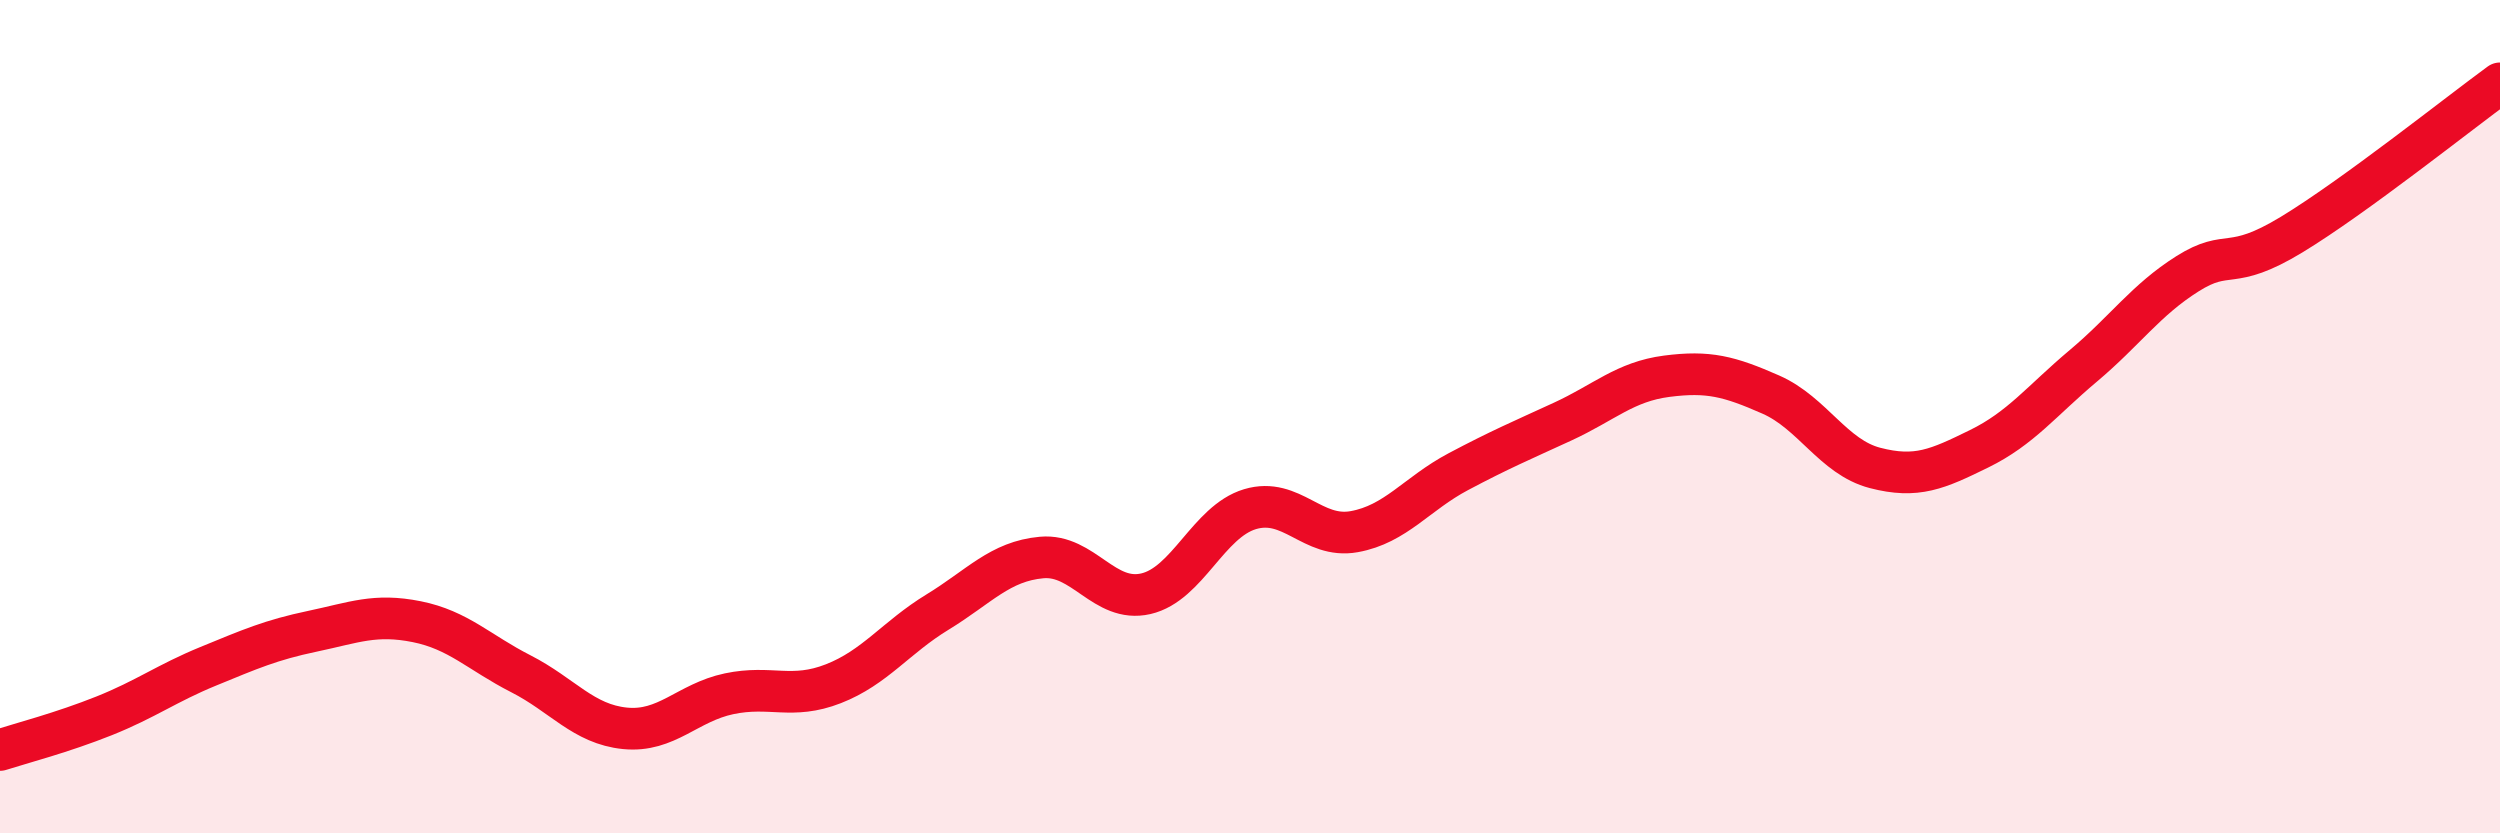
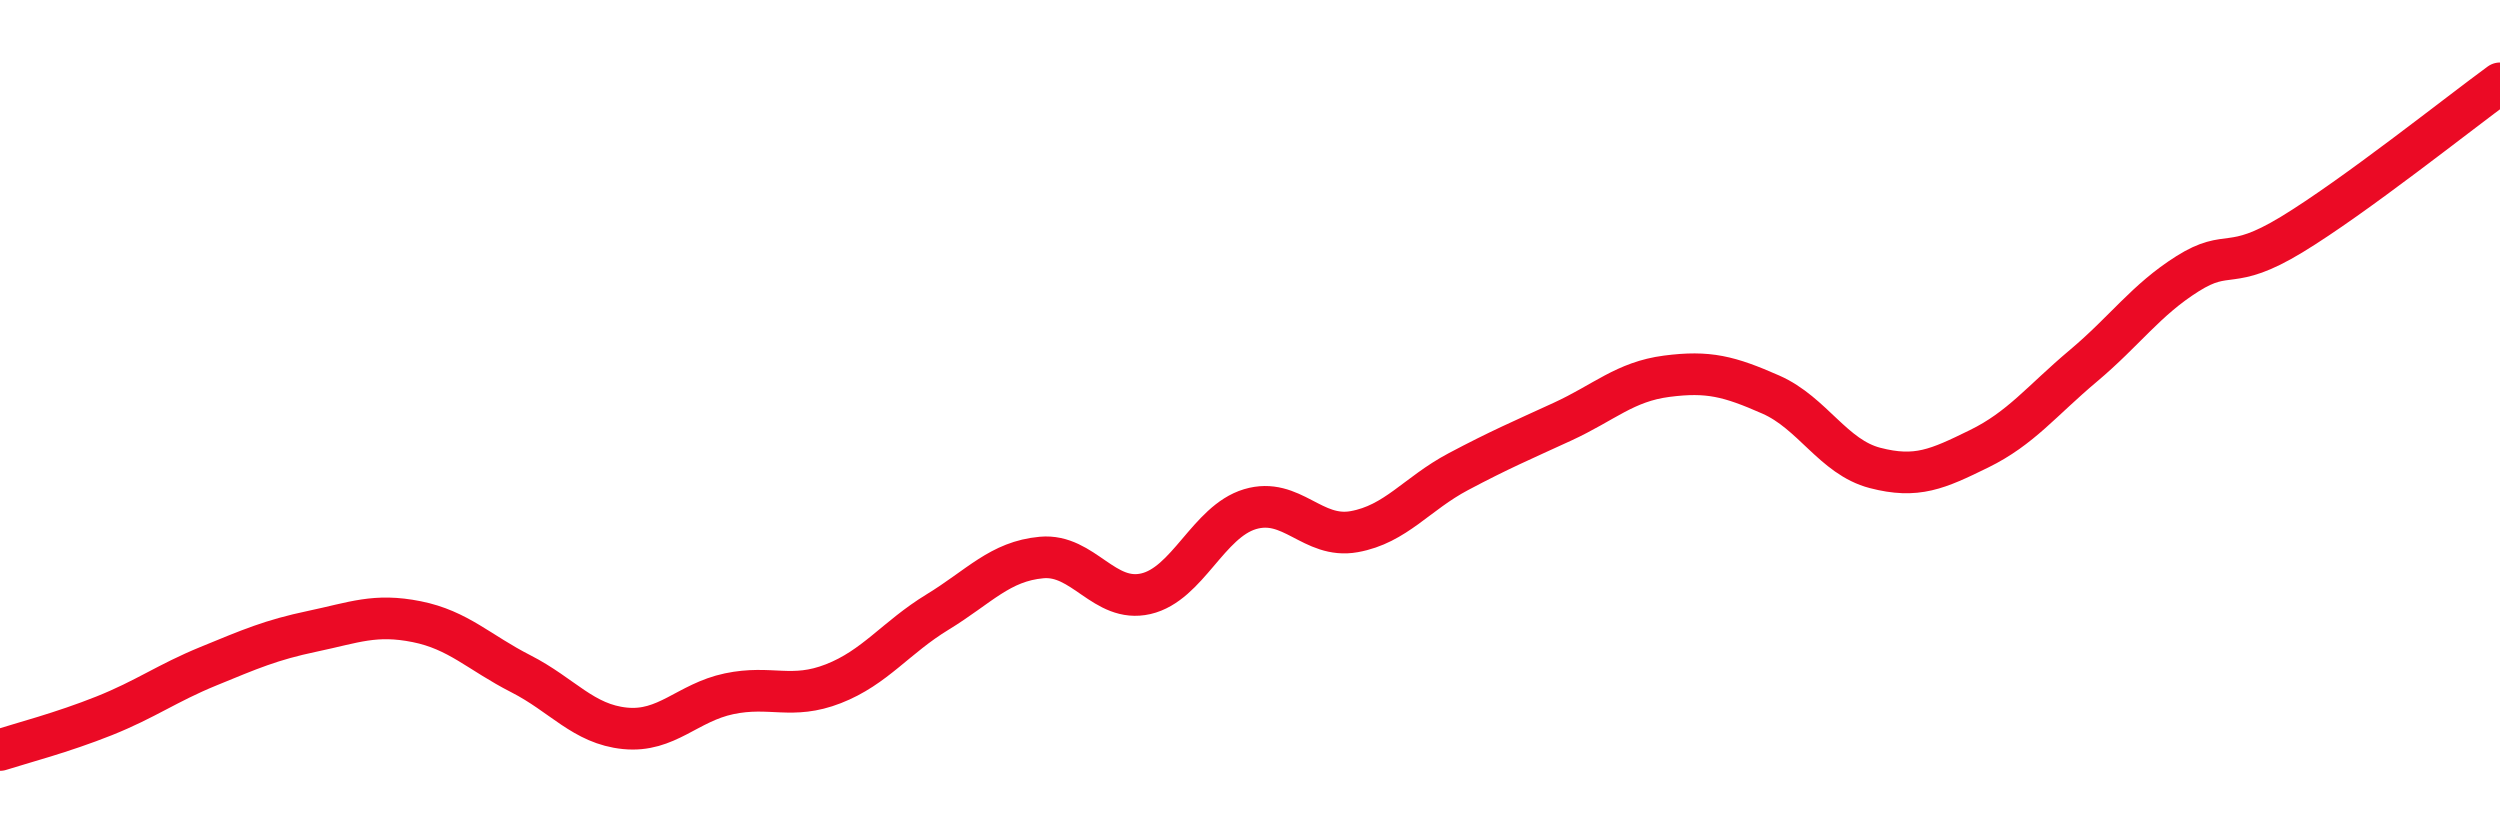
<svg xmlns="http://www.w3.org/2000/svg" width="60" height="20" viewBox="0 0 60 20">
-   <path d="M 0,18 C 0.5,17.84 1.5,17.58 2.5,17.18 C 3.5,16.78 4,16.4 5,15.99 C 6,15.58 6.5,15.36 7.5,15.15 C 8.5,14.94 9,14.72 10,14.92 C 11,15.12 11.5,15.66 12.5,16.17 C 13.5,16.68 14,17.38 15,17.48 C 16,17.58 16.5,16.86 17.5,16.65 C 18.5,16.44 19,16.8 20,16.41 C 21,16.02 21.5,15.3 22.5,14.69 C 23.5,14.08 24,13.47 25,13.38 C 26,13.29 26.5,14.48 27.5,14.25 C 28.5,14.02 29,12.52 30,12.22 C 31,11.92 31.5,12.94 32.5,12.76 C 33.5,12.58 34,11.85 35,11.32 C 36,10.79 36.5,10.58 37.5,10.12 C 38.5,9.66 39,9.16 40,9.03 C 41,8.9 41.5,9.03 42.5,9.47 C 43.5,9.91 44,10.97 45,11.23 C 46,11.49 46.5,11.26 47.5,10.77 C 48.5,10.28 49,9.62 50,8.78 C 51,7.94 51.5,7.2 52.5,6.57 C 53.5,5.94 53.5,6.54 55,5.63 C 56.5,4.72 59,2.73 60,2L60 20L0 20Z" fill="#EB0A25" opacity="0.1" stroke-linecap="round" stroke-linejoin="round" />
  <path d="M 0,18 C 0.5,17.84 1.5,17.58 2.5,17.18 C 3.5,16.78 4,16.4 5,15.99 C 6,15.58 6.5,15.36 7.5,15.15 C 8.5,14.94 9,14.72 10,14.92 C 11,15.12 11.5,15.66 12.5,16.17 C 13.5,16.68 14,17.38 15,17.48 C 16,17.58 16.5,16.86 17.5,16.65 C 18.5,16.44 19,16.8 20,16.41 C 21,16.02 21.5,15.3 22.5,14.69 C 23.5,14.08 24,13.47 25,13.38 C 26,13.29 26.5,14.48 27.5,14.25 C 28.5,14.02 29,12.52 30,12.22 C 31,11.92 31.5,12.94 32.5,12.76 C 33.5,12.58 34,11.85 35,11.32 C 36,10.79 36.5,10.58 37.5,10.12 C 38.5,9.66 39,9.16 40,9.03 C 41,8.9 41.5,9.03 42.5,9.47 C 43.5,9.91 44,10.97 45,11.23 C 46,11.49 46.5,11.26 47.5,10.77 C 48.5,10.28 49,9.62 50,8.78 C 51,7.94 51.5,7.2 52.5,6.57 C 53.5,5.94 53.5,6.54 55,5.63 C 56.5,4.72 59,2.73 60,2" stroke="#EB0A25" stroke-width="1" fill="none" stroke-linecap="round" stroke-linejoin="round" />
</svg>